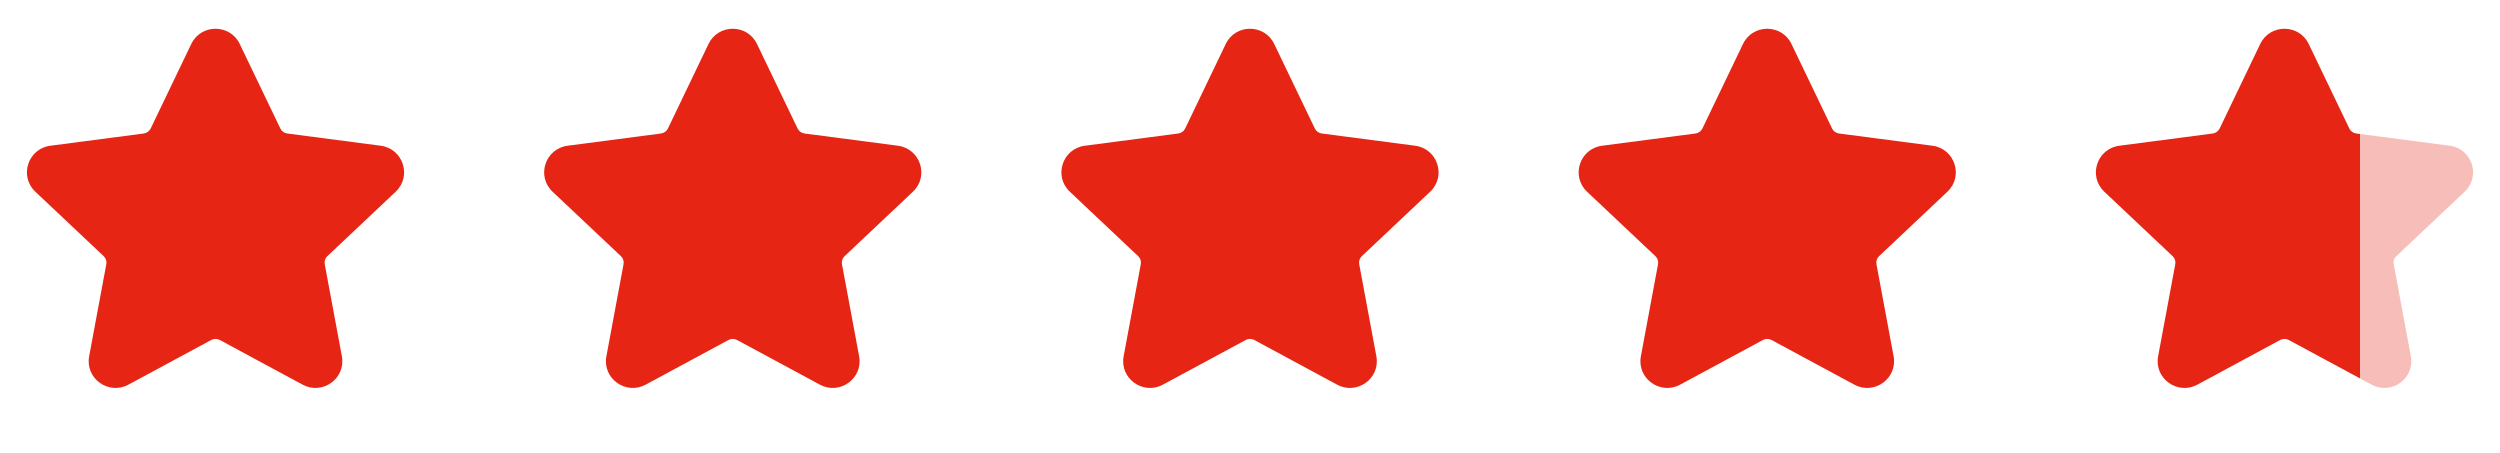
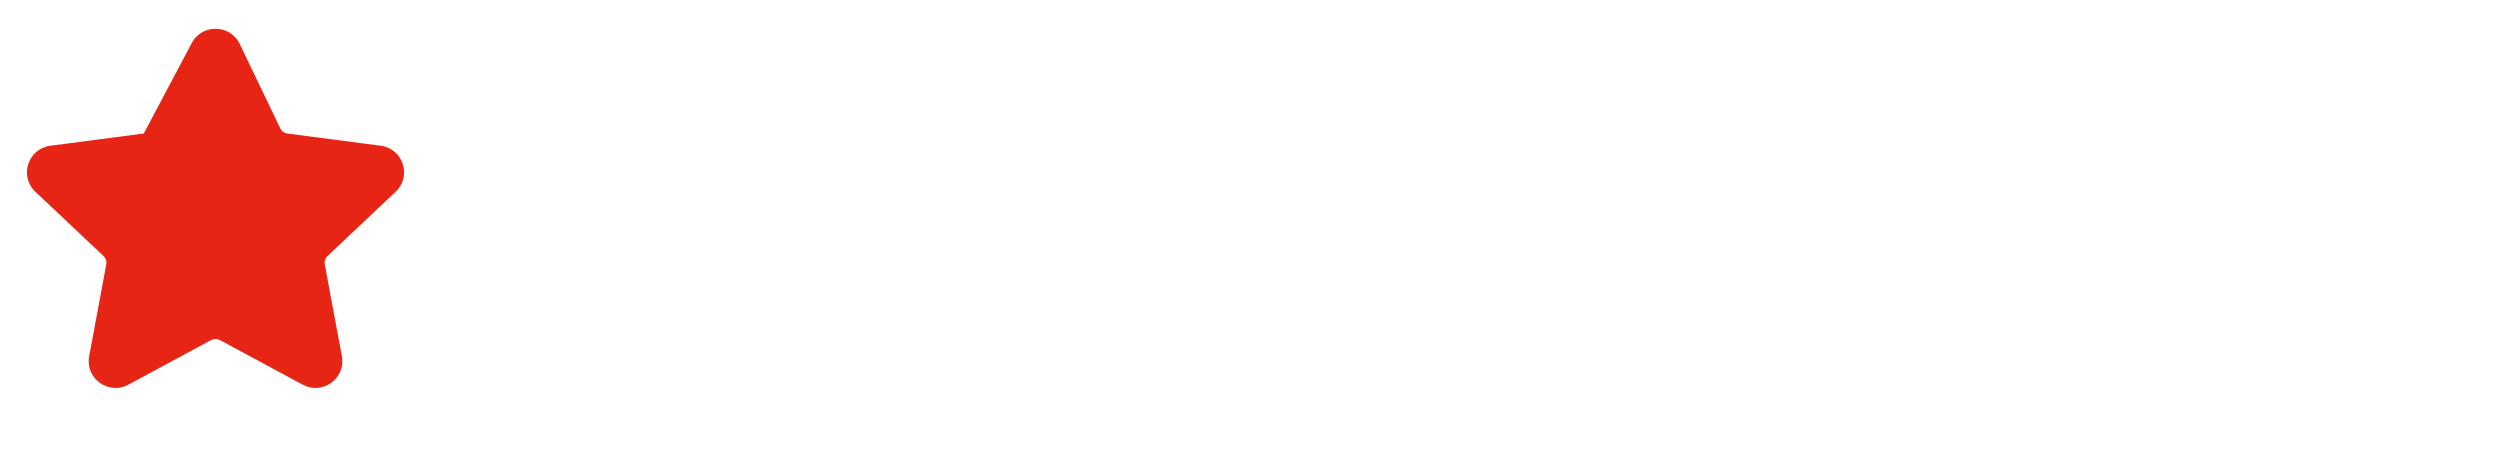
<svg xmlns="http://www.w3.org/2000/svg" width="116" height="21" viewBox="0 0 116 21" fill="none">
-   <path d="M8.875 2.04C9.327 1.099 10.672 1.099 11.124 2.04L13.009 5.964C13.069 6.088 13.188 6.175 13.328 6.194L17.665 6.762C18.702 6.898 19.124 8.174 18.359 8.896L15.188 11.887C15.087 11.982 15.041 12.121 15.067 12.257L15.863 16.53C16.055 17.562 14.961 18.344 14.044 17.849L10.198 15.775C10.074 15.708 9.925 15.708 9.802 15.775L5.956 17.849C5.039 18.344 3.944 17.562 4.137 16.53L4.933 12.257C4.958 12.122 4.913 11.982 4.812 11.887L1.64 8.896C0.876 8.174 1.298 6.898 2.335 6.762L6.672 6.194C6.811 6.175 6.931 6.088 6.991 5.964L8.875 2.04Z" fill="#E62514" />
-   <path d="M32.875 2.04C33.327 1.099 34.672 1.099 35.124 2.04L37.009 5.964C37.069 6.088 37.188 6.175 37.328 6.194L41.665 6.762C42.702 6.898 43.124 8.174 42.359 8.896L39.188 11.887C39.087 11.982 39.041 12.121 39.067 12.257L39.863 16.53C40.055 17.562 38.961 18.344 38.044 17.849L34.198 15.775C34.074 15.708 33.925 15.708 33.802 15.775L29.956 17.849C29.038 18.344 27.944 17.562 28.137 16.53L28.933 12.257C28.958 12.122 28.913 11.982 28.812 11.887L25.64 8.896C24.876 8.174 25.297 6.898 26.335 6.762L30.672 6.194C30.811 6.175 30.931 6.088 30.991 5.964L32.875 2.04Z" fill="#E62514" />
-   <path d="M56.875 2.04C57.327 1.099 58.672 1.099 59.124 2.04L61.009 5.964C61.069 6.088 61.188 6.175 61.328 6.194L65.665 6.762C66.702 6.898 67.124 8.174 66.359 8.896L63.188 11.887C63.087 11.982 63.041 12.121 63.067 12.257L63.863 16.53C64.055 17.562 62.961 18.344 62.044 17.849L58.198 15.775C58.074 15.708 57.925 15.708 57.802 15.775L53.956 17.849C53.038 18.344 51.944 17.562 52.137 16.53L52.933 12.257C52.958 12.122 52.913 11.982 52.812 11.887L49.64 8.896C48.876 8.174 49.297 6.898 50.335 6.762L54.672 6.194C54.811 6.175 54.931 6.088 54.991 5.964L56.875 2.04Z" fill="#E62514" />
-   <path d="M80.875 2.04C81.327 1.099 82.672 1.099 83.124 2.04L85.009 5.964C85.069 6.088 85.188 6.175 85.328 6.194L89.665 6.762C90.702 6.898 91.124 8.174 90.359 8.896L87.188 11.887C87.087 11.982 87.041 12.121 87.067 12.257L87.863 16.53C88.055 17.562 86.961 18.344 86.044 17.849L82.198 15.775C82.074 15.708 81.925 15.708 81.802 15.775L77.956 17.849C77.038 18.344 75.944 17.562 76.137 16.53L76.933 12.257C76.958 12.122 76.913 11.982 76.812 11.887L73.64 8.896C72.876 8.174 73.297 6.898 74.335 6.762L78.672 6.194C78.811 6.175 78.931 6.088 78.991 5.964L80.875 2.04Z" fill="#E62514" />
-   <path d="M104.875 2.04C105.327 1.099 106.672 1.099 107.124 2.04L109.009 5.964C109.069 6.088 109.188 6.175 109.328 6.194L113.665 6.762C114.702 6.898 115.124 8.174 114.359 8.896L111.188 11.887C111.087 11.982 111.041 12.121 111.067 12.257L111.863 16.53C112.055 17.562 110.961 18.344 110.044 17.849L106.198 15.775C106.074 15.708 105.925 15.708 105.802 15.775L101.956 17.849C101.039 18.344 99.944 17.562 100.137 16.53L100.933 12.257C100.958 12.122 100.913 11.982 100.812 11.887L97.64 8.896C96.876 8.174 97.297 6.898 98.335 6.762L102.672 6.194C102.811 6.175 102.931 6.088 102.991 5.964L104.875 2.04Z" fill="url(#paint0_linear_1763_25320)" />
+   <path d="M8.875 2.04C9.327 1.099 10.672 1.099 11.124 2.04L13.009 5.964C13.069 6.088 13.188 6.175 13.328 6.194L17.665 6.762C18.702 6.898 19.124 8.174 18.359 8.896L15.188 11.887C15.087 11.982 15.041 12.121 15.067 12.257L15.863 16.53C16.055 17.562 14.961 18.344 14.044 17.849L10.198 15.775C10.074 15.708 9.925 15.708 9.802 15.775L5.956 17.849C5.039 18.344 3.944 17.562 4.137 16.53L4.933 12.257C4.958 12.122 4.913 11.982 4.812 11.887L1.64 8.896C0.876 8.174 1.298 6.898 2.335 6.762L6.672 6.194L8.875 2.04Z" fill="#E62514" />
  <defs>
    <linearGradient id="paint0_linear_1763_25320" x1="114.751" y1="9.668" x2="97.249" y2="9.668" gradientUnits="userSpaceOnUse">
      <stop offset="0.3" stop-color="#E62514" stop-opacity="0.3" />
      <stop offset="0.3" stop-color="#E62514" />
      <stop offset="1" stop-color="#E62514" />
    </linearGradient>
  </defs>
</svg>